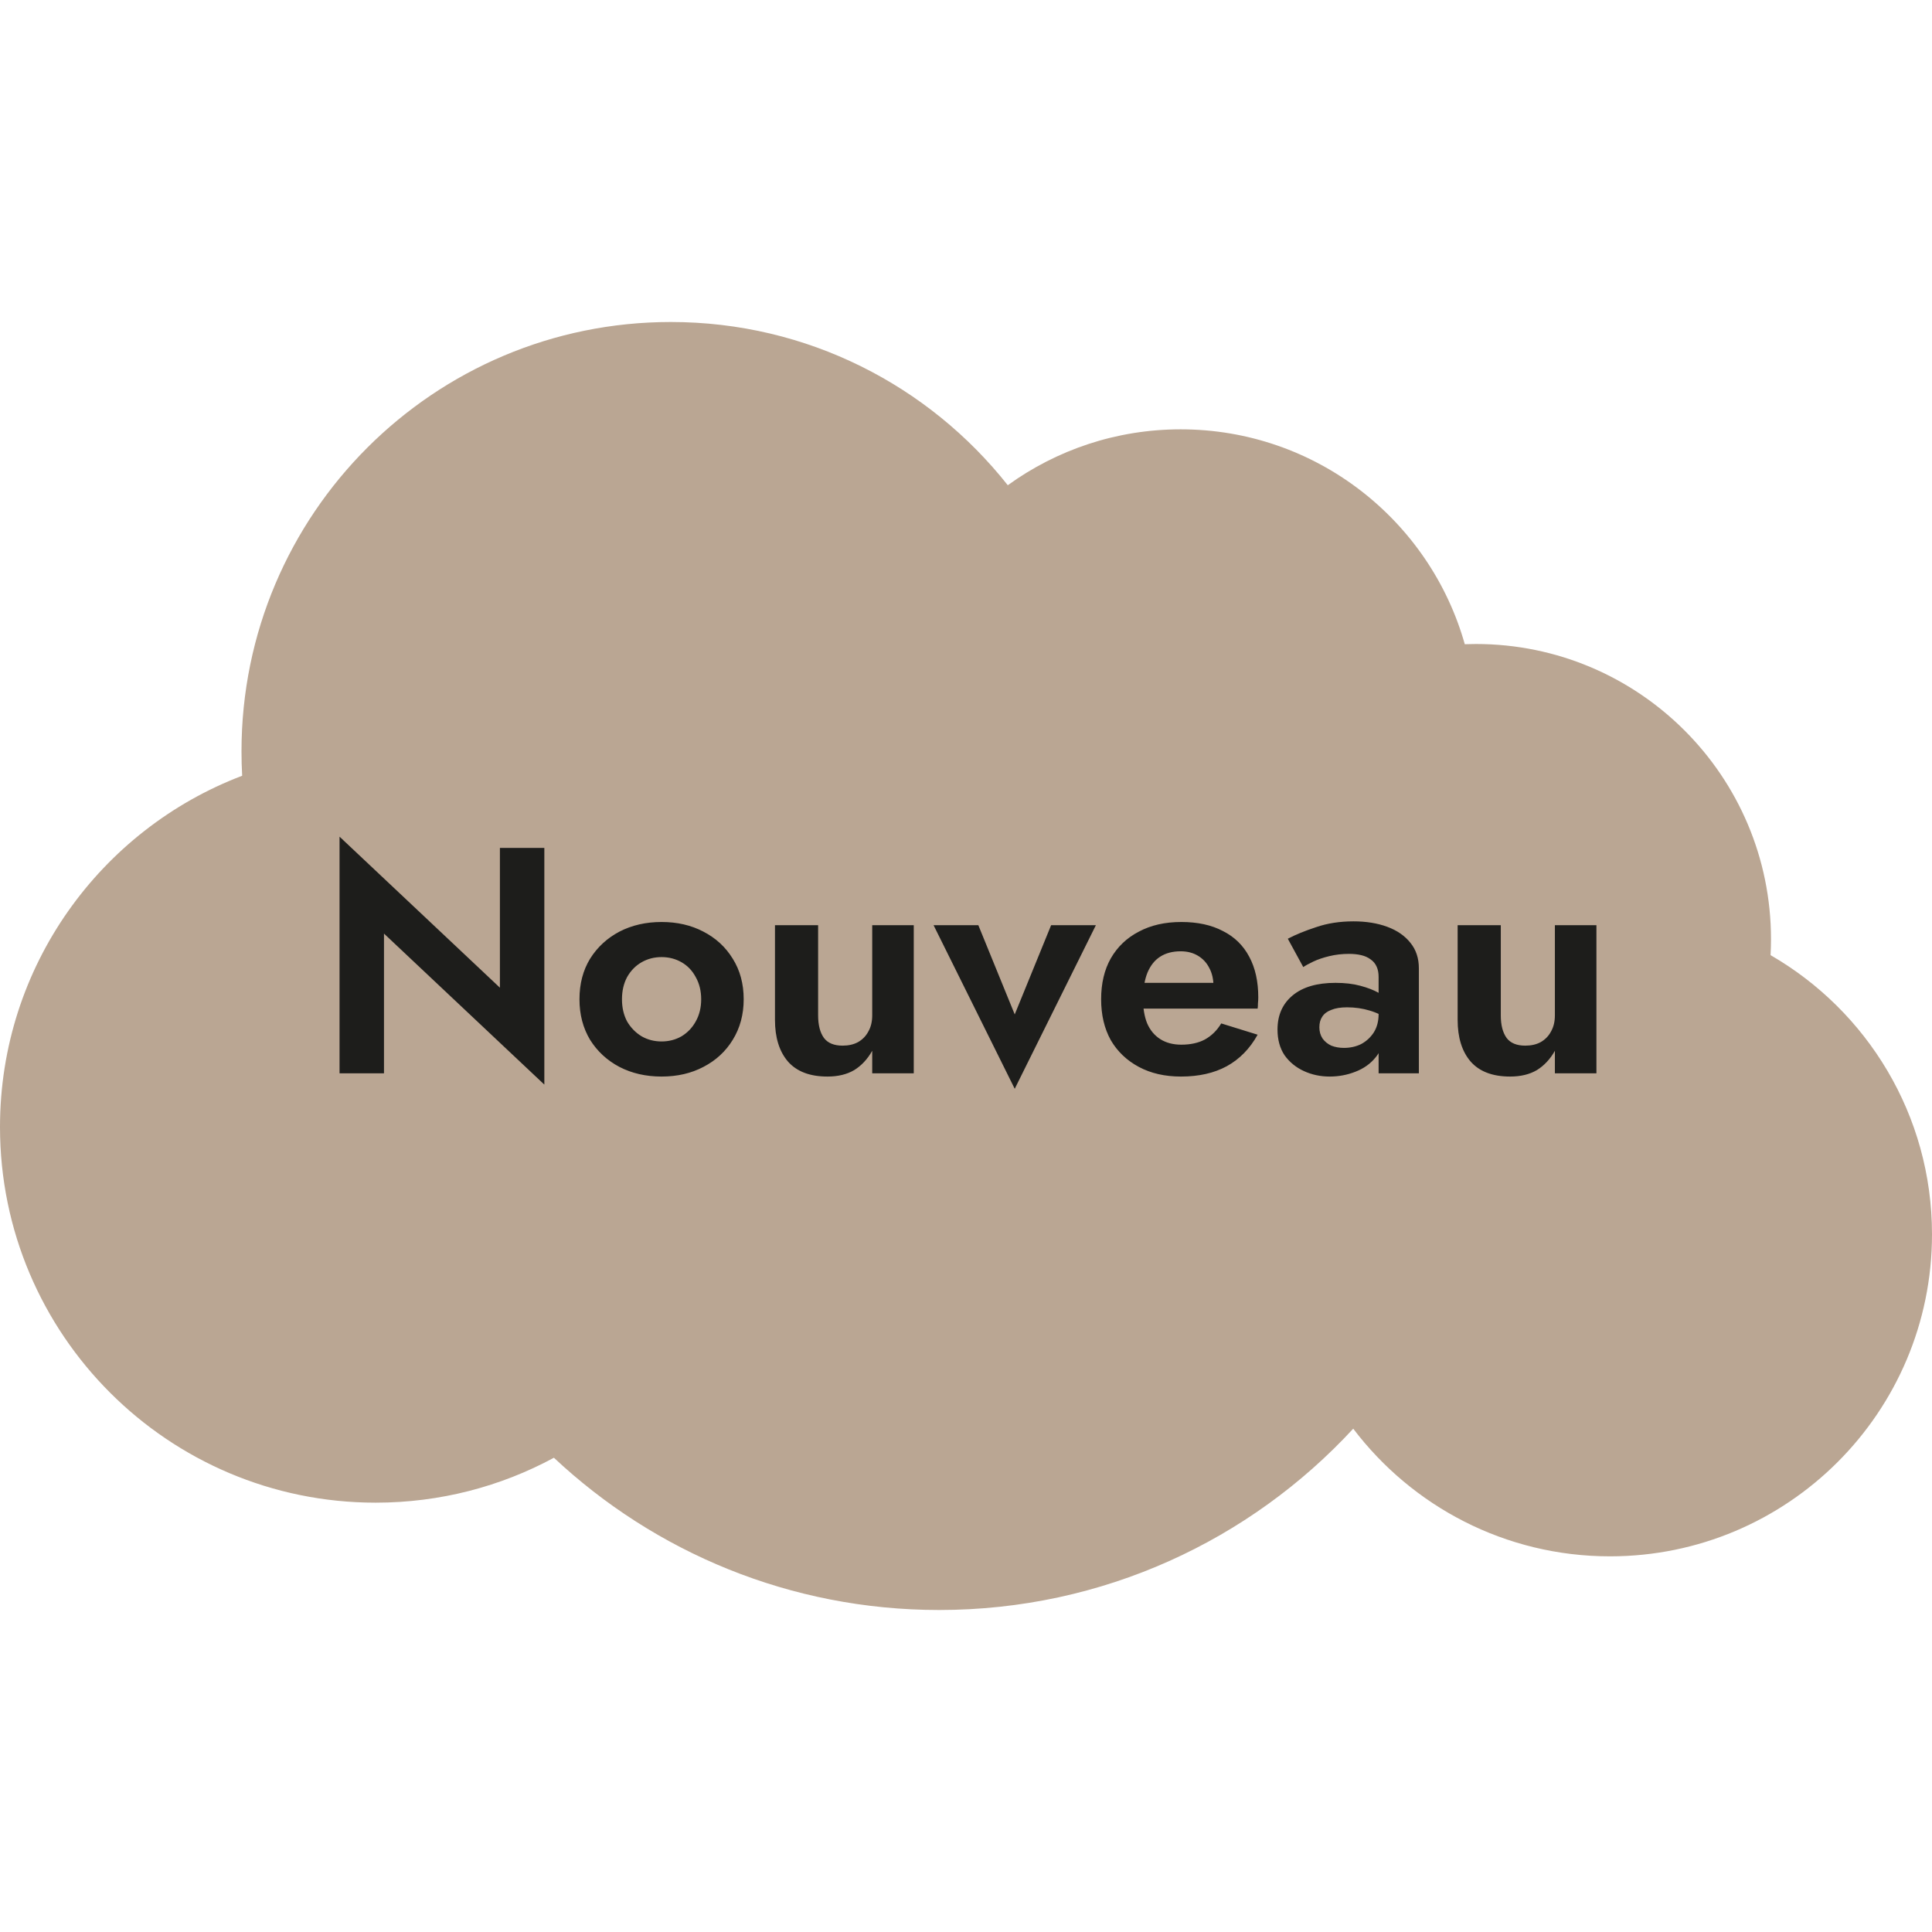
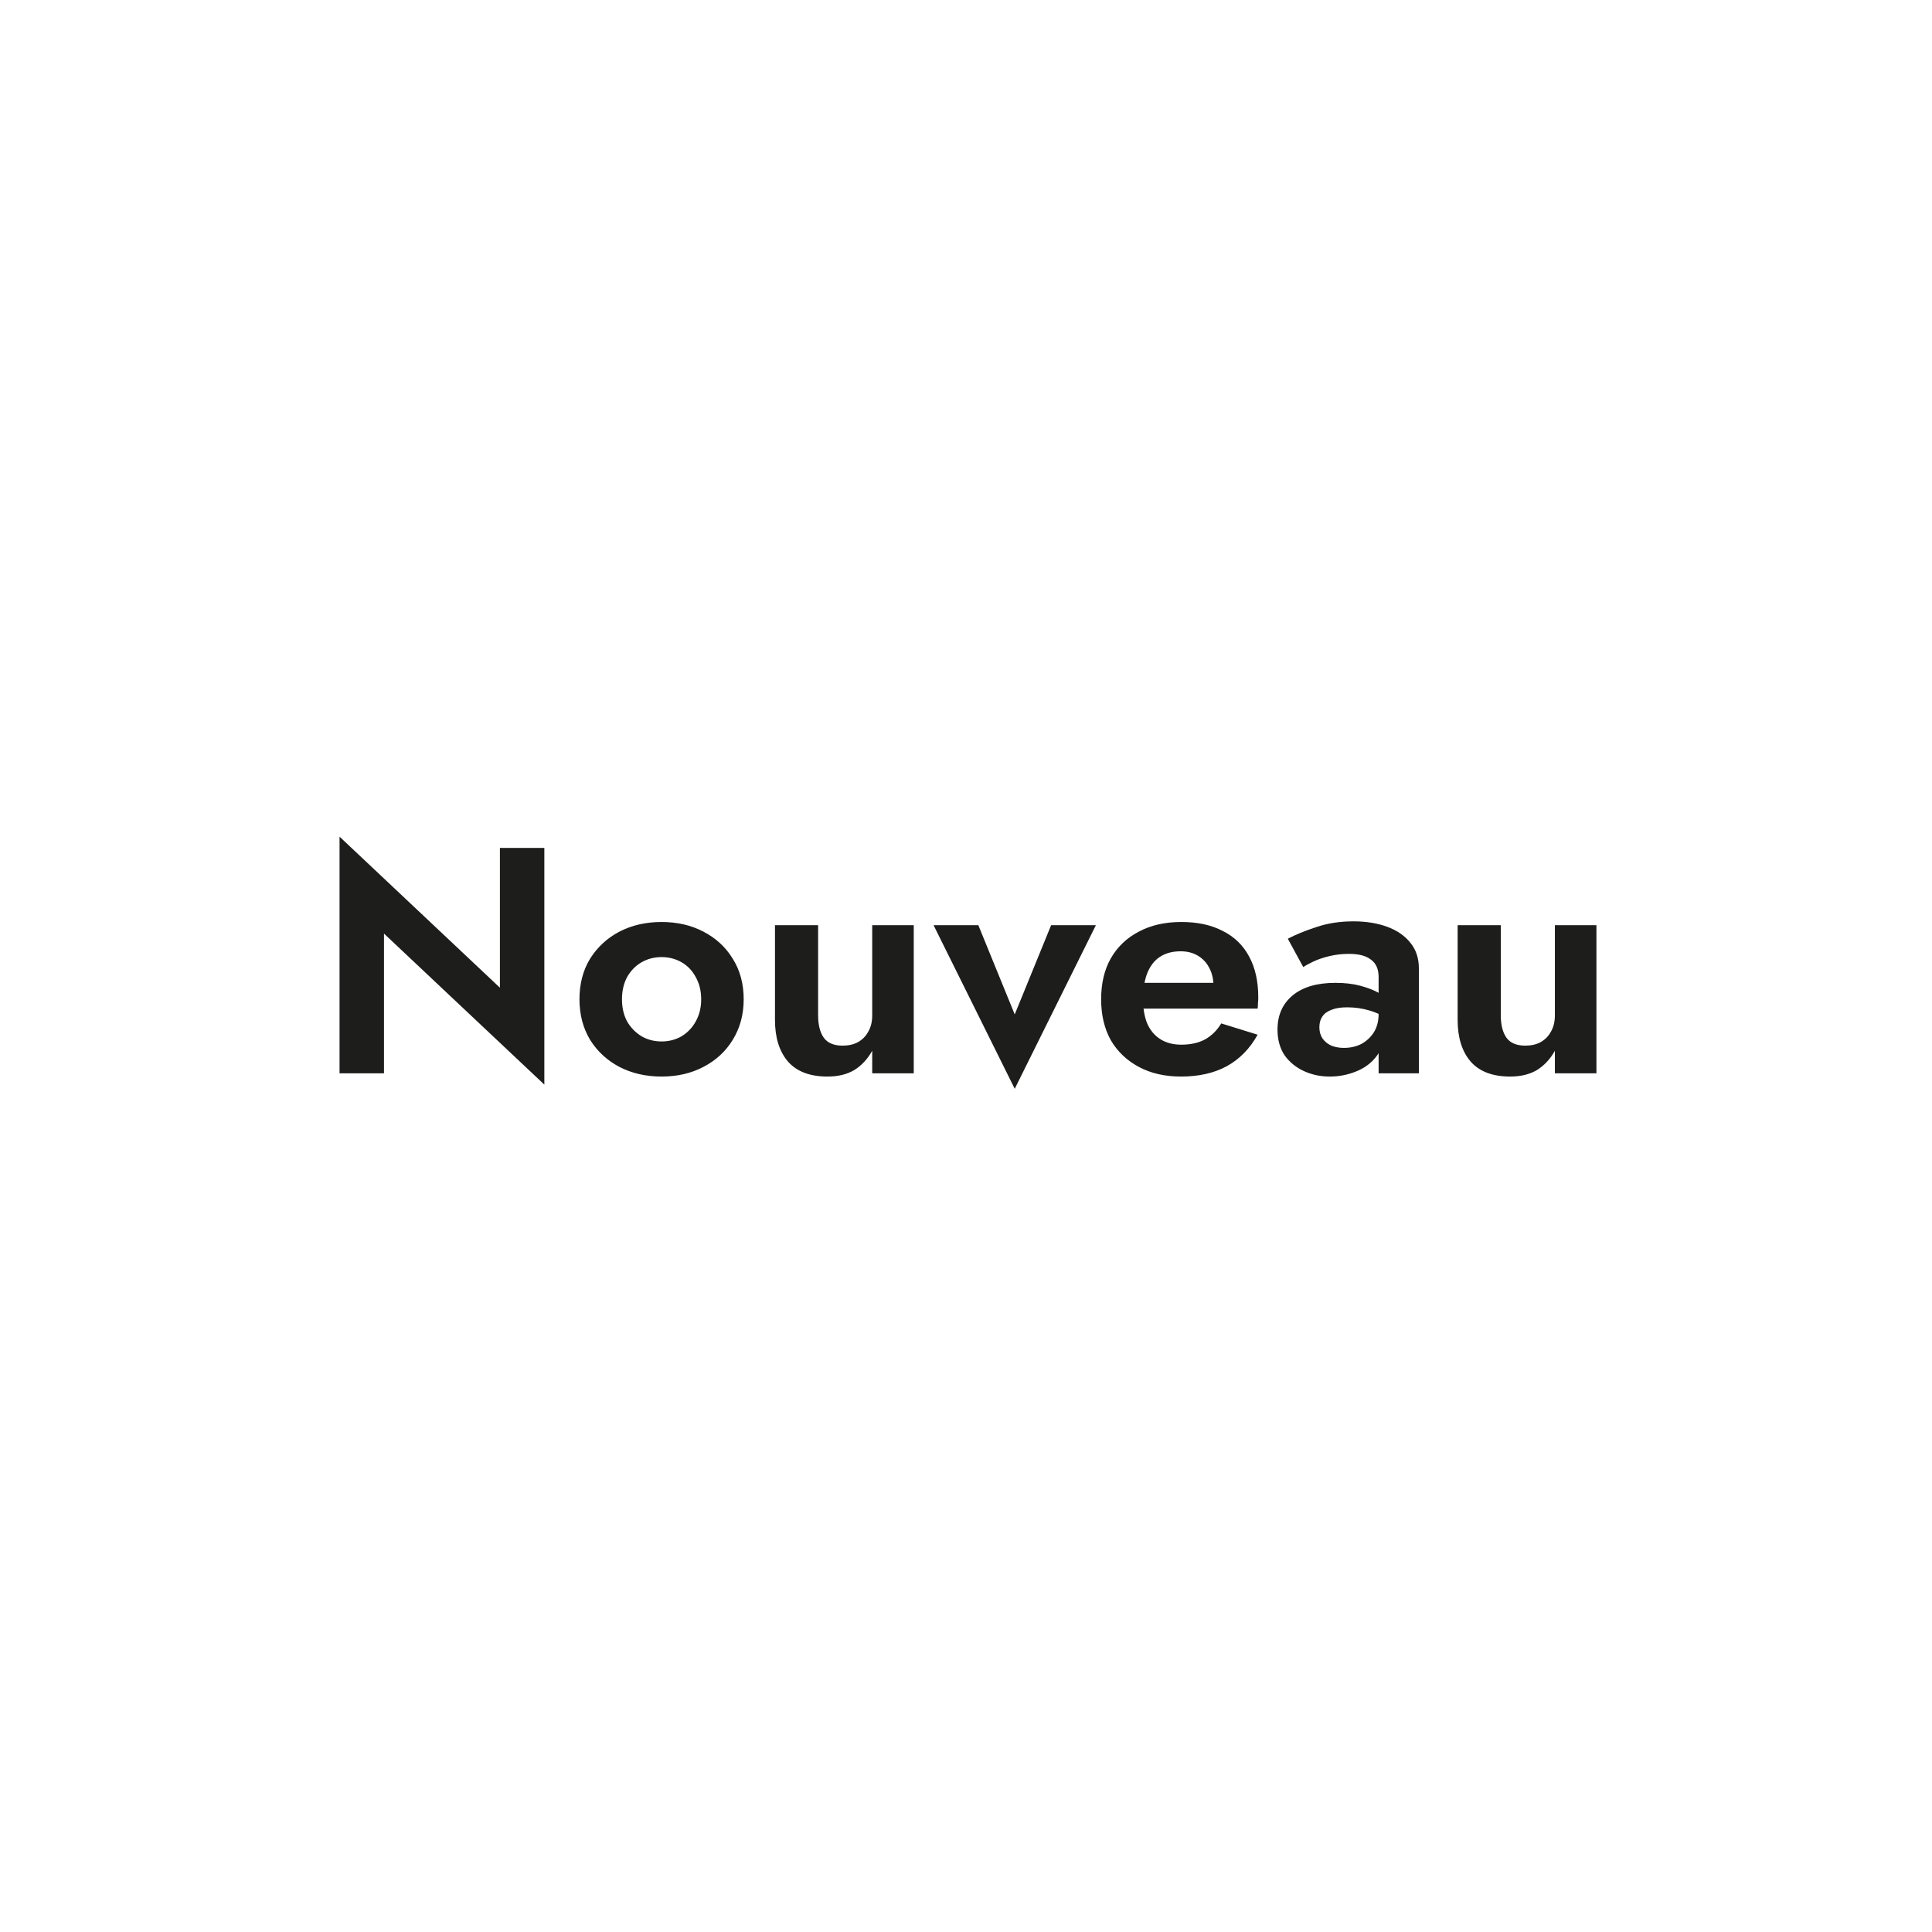
<svg xmlns="http://www.w3.org/2000/svg" width="72" height="72" viewBox="0 0 72 72" fill="none">
-   <path fill-rule="evenodd" clip-rule="evenodd" d="M20.643 54.326C18.667 55.394 16.404 56 14 56C6.268 56 -0 49.732 -0 42C-0 36.02 3.749 30.916 9.025 28.91C9.008 28.608 9 28.305 9 28C9 19.163 16.163 12 25 12C30.091 12 34.627 14.378 37.557 18.083C39.368 16.773 41.593 16 44 16C49.038 16 53.285 19.387 54.588 24.008C54.724 24.003 54.862 24 55 24C61.075 24 66 28.925 66 35C66 35.2 65.994 35.399 65.984 35.596C69.579 37.669 72 41.552 72 46C72 52.627 66.627 58 60 58C56.093 58 52.623 56.133 50.431 53.243C46.595 57.398 41.101 60 35 60C29.448 60 24.398 57.845 20.643 54.326Z" fill="#BAA693" />
  <path d="M18.63 31.6V36.808L12.654 31.18V40H14.31V34.792L20.286 40.42V31.6H18.63ZM21.595 37.24C21.595 37.808 21.727 38.312 21.991 38.752C22.263 39.184 22.627 39.52 23.083 39.76C23.547 40 24.071 40.12 24.655 40.12C25.239 40.12 25.759 40 26.215 39.76C26.679 39.52 27.043 39.184 27.307 38.752C27.579 38.312 27.715 37.808 27.715 37.24C27.715 36.664 27.579 36.16 27.307 35.728C27.043 35.296 26.679 34.96 26.215 34.72C25.759 34.48 25.239 34.36 24.655 34.36C24.071 34.36 23.547 34.48 23.083 34.72C22.627 34.96 22.263 35.296 21.991 35.728C21.727 36.16 21.595 36.664 21.595 37.24ZM23.179 37.24C23.179 36.928 23.243 36.652 23.371 36.412C23.507 36.172 23.687 35.988 23.911 35.86C24.135 35.732 24.383 35.668 24.655 35.668C24.927 35.668 25.175 35.732 25.399 35.86C25.623 35.988 25.799 36.172 25.927 36.412C26.063 36.652 26.131 36.928 26.131 37.24C26.131 37.552 26.063 37.828 25.927 38.068C25.799 38.3 25.623 38.484 25.399 38.62C25.175 38.748 24.927 38.812 24.655 38.812C24.383 38.812 24.135 38.748 23.911 38.62C23.687 38.484 23.507 38.3 23.371 38.068C23.243 37.828 23.179 37.552 23.179 37.24ZM30.489 37.84V34.48H28.881V38.008C28.881 38.664 29.041 39.18 29.361 39.556C29.689 39.932 30.181 40.12 30.837 40.12C31.229 40.12 31.561 40.04 31.833 39.88C32.105 39.712 32.329 39.472 32.505 39.16V40H34.053V34.48H32.505V37.84C32.505 38.072 32.457 38.272 32.361 38.44C32.273 38.608 32.145 38.74 31.977 38.836C31.817 38.924 31.625 38.968 31.401 38.968C31.081 38.968 30.849 38.872 30.705 38.68C30.561 38.48 30.489 38.2 30.489 37.84ZM34.792 34.48L37.816 40.576L40.84 34.48H39.172L37.816 37.804L36.46 34.48H34.792ZM44.012 40.12C44.676 40.12 45.244 39.992 45.716 39.736C46.196 39.472 46.58 39.08 46.868 38.56L45.512 38.14C45.352 38.404 45.148 38.604 44.9 38.74C44.66 38.868 44.368 38.932 44.024 38.932C43.72 38.932 43.46 38.864 43.244 38.728C43.028 38.592 42.864 38.396 42.752 38.14C42.648 37.884 42.596 37.572 42.596 37.204C42.604 36.82 42.66 36.5 42.764 36.244C42.876 35.98 43.032 35.784 43.232 35.656C43.44 35.52 43.696 35.452 44 35.452C44.248 35.452 44.464 35.508 44.648 35.62C44.832 35.732 44.972 35.884 45.068 36.076C45.172 36.268 45.224 36.5 45.224 36.772C45.224 36.828 45.208 36.9 45.176 36.988C45.152 37.068 45.124 37.132 45.092 37.18L45.512 36.628H41.924V37.588H46.868C46.876 37.54 46.88 37.476 46.88 37.396C46.888 37.316 46.892 37.24 46.892 37.168C46.892 36.576 46.78 36.072 46.556 35.656C46.332 35.232 46.004 34.912 45.572 34.696C45.148 34.472 44.632 34.36 44.024 34.36C43.416 34.36 42.888 34.48 42.44 34.72C41.992 34.952 41.644 35.284 41.396 35.716C41.156 36.14 41.036 36.648 41.036 37.24C41.036 37.824 41.156 38.332 41.396 38.764C41.644 39.188 41.992 39.52 42.44 39.76C42.888 40 43.412 40.12 44.012 40.12ZM49.169 38.284C49.169 38.124 49.205 37.992 49.277 37.888C49.349 37.776 49.461 37.692 49.613 37.636C49.765 37.572 49.961 37.54 50.201 37.54C50.497 37.54 50.777 37.58 51.041 37.66C51.313 37.74 51.557 37.86 51.773 38.02V37.3C51.693 37.204 51.561 37.104 51.377 37C51.193 36.896 50.965 36.808 50.693 36.736C50.429 36.664 50.121 36.628 49.769 36.628C49.081 36.628 48.549 36.784 48.173 37.096C47.797 37.408 47.609 37.832 47.609 38.368C47.609 38.744 47.697 39.064 47.873 39.328C48.057 39.584 48.297 39.78 48.593 39.916C48.889 40.052 49.209 40.12 49.553 40.12C49.889 40.12 50.209 40.06 50.513 39.94C50.825 39.82 51.077 39.64 51.269 39.4C51.469 39.16 51.569 38.864 51.569 38.512L51.377 37.792C51.377 38.056 51.317 38.284 51.197 38.476C51.077 38.66 50.921 38.804 50.729 38.908C50.537 39.004 50.321 39.052 50.081 39.052C49.913 39.052 49.757 39.024 49.613 38.968C49.477 38.904 49.369 38.816 49.289 38.704C49.209 38.584 49.169 38.444 49.169 38.284ZM48.569 36.04C48.649 35.984 48.773 35.916 48.941 35.836C49.109 35.756 49.309 35.688 49.541 35.632C49.773 35.576 50.017 35.548 50.273 35.548C50.441 35.548 50.593 35.564 50.729 35.596C50.865 35.628 50.981 35.68 51.077 35.752C51.181 35.824 51.257 35.916 51.305 36.028C51.353 36.132 51.377 36.26 51.377 36.412V40H52.877V36.088C52.877 35.712 52.773 35.396 52.565 35.14C52.357 34.876 52.069 34.676 51.701 34.54C51.333 34.404 50.913 34.336 50.441 34.336C49.929 34.336 49.465 34.408 49.049 34.552C48.633 34.688 48.281 34.832 47.993 34.984L48.569 36.04ZM55.93 37.84V34.48H54.322V38.008C54.322 38.664 54.482 39.18 54.802 39.556C55.13 39.932 55.622 40.12 56.278 40.12C56.67 40.12 57.002 40.04 57.274 39.88C57.546 39.712 57.77 39.472 57.946 39.16V40H59.494V34.48H57.946V37.84C57.946 38.072 57.898 38.272 57.802 38.44C57.714 38.608 57.586 38.74 57.418 38.836C57.258 38.924 57.066 38.968 56.842 38.968C56.522 38.968 56.29 38.872 56.146 38.68C56.002 38.48 55.93 38.2 55.93 37.84Z" fill="#1D1D1B" />
</svg>